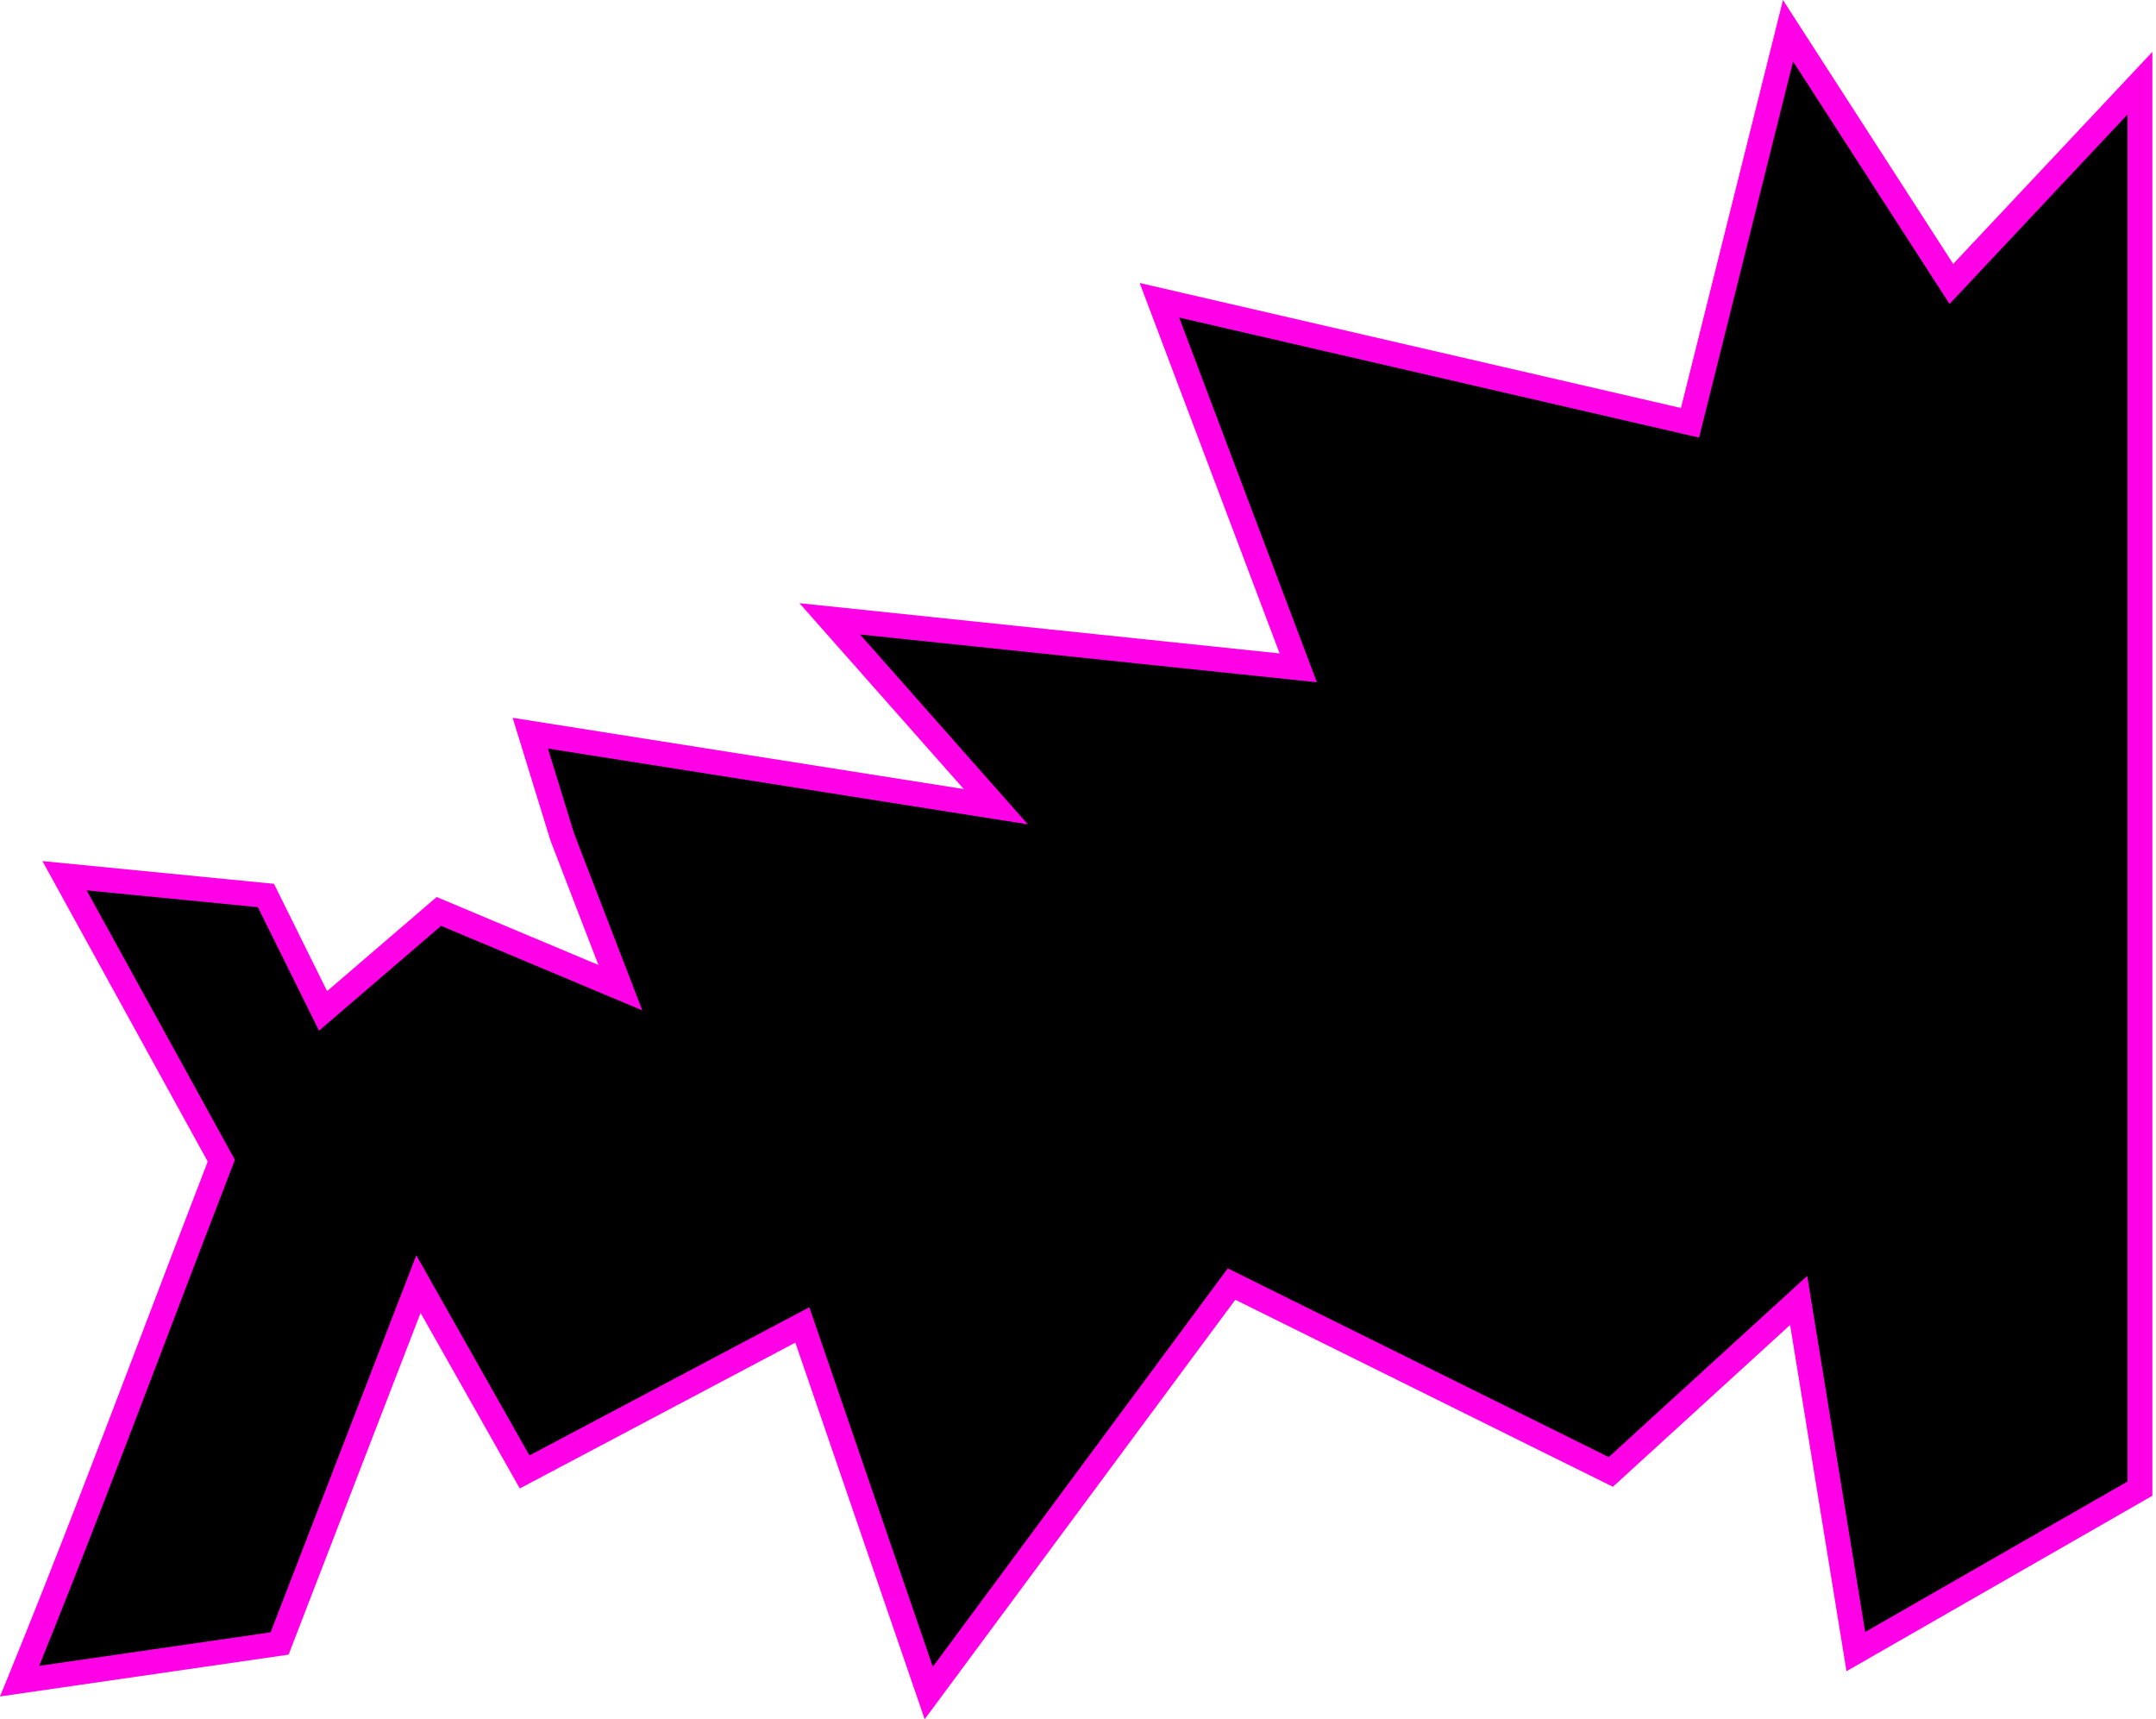
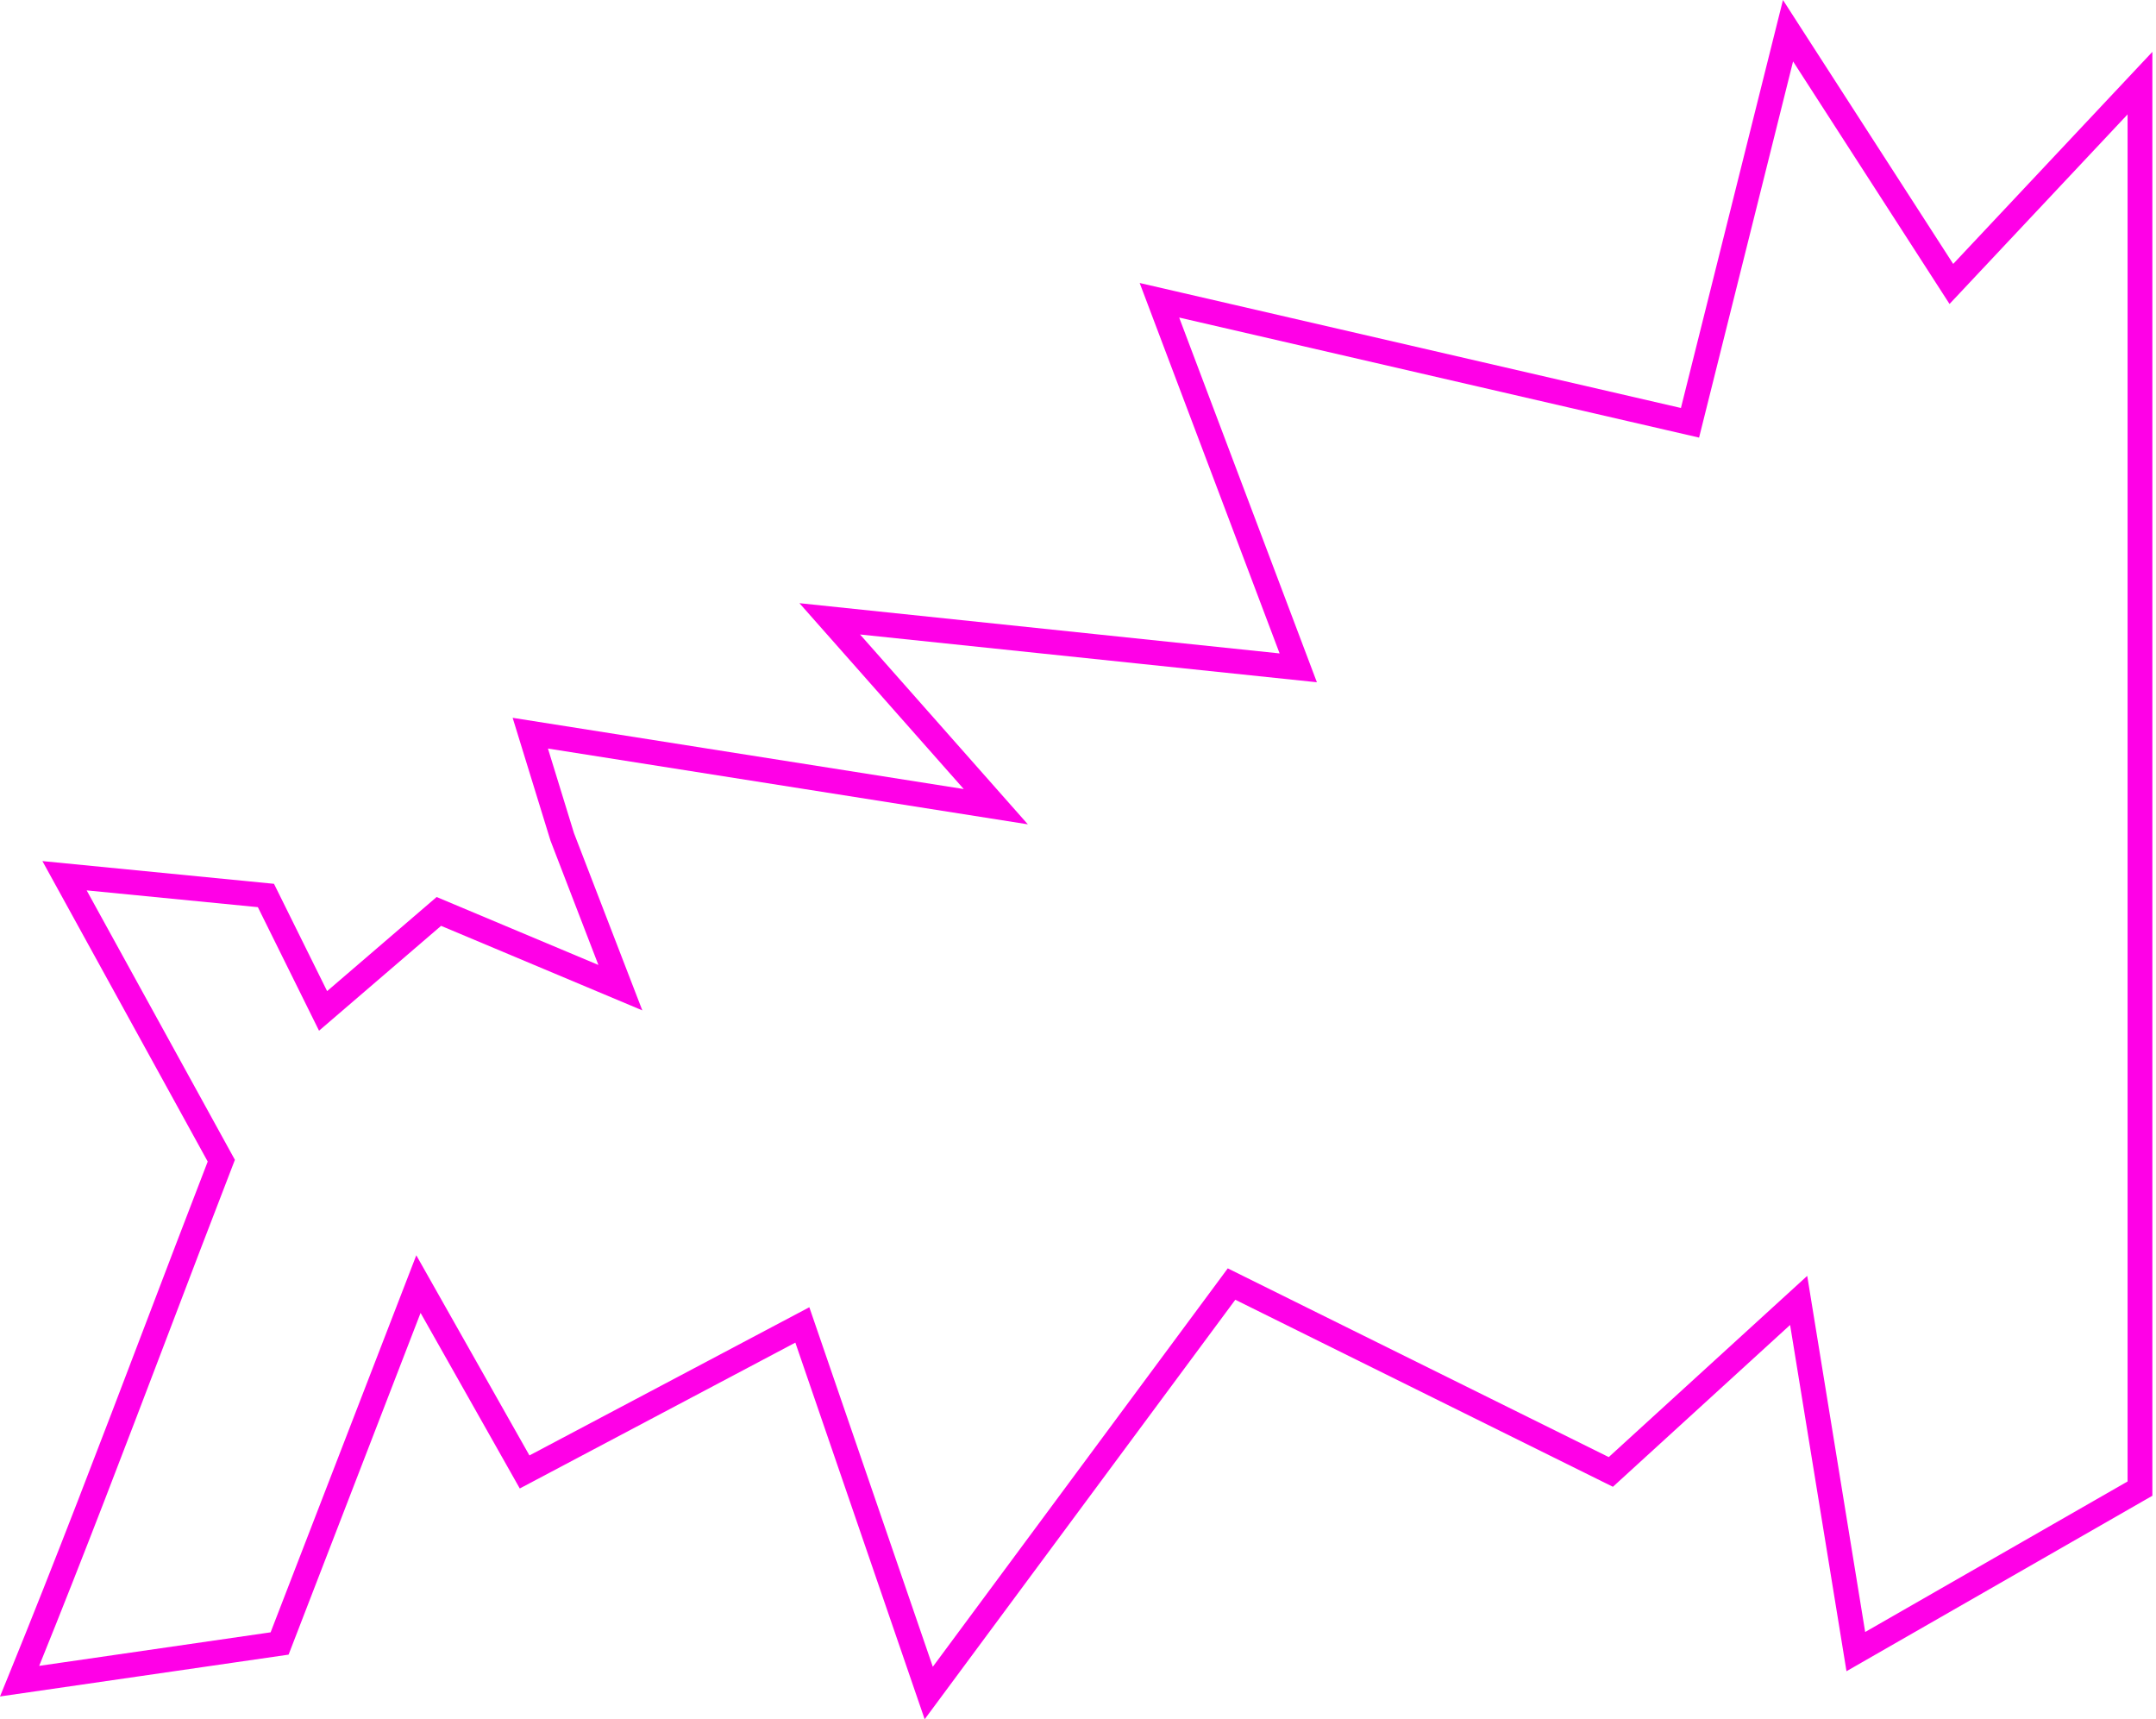
<svg xmlns="http://www.w3.org/2000/svg" id="Layer_2" data-name="Layer 2" viewBox="0 0 522.72 416.79">
  <defs>
    <style> .cls-1 { fill: #ff00e7; } </style>
  </defs>
-   <path d="M518.84,20.15v340.72c-22.97,13.17-45.93,26.34-68.89,39.51-4.62-28.38-9.24-56.76-13.86-85.14l-45.54,41.58c-30.66-15.18-61.31-30.36-91.96-45.54-24.47,33.05-48.95,66.09-73.42,99.14-10.21-29.75-20.44-59.49-30.65-89.24-22.44,11.88-44.89,23.76-67.33,35.64-8.58-15.18-17.16-30.36-25.74-45.54-11.22,29.04-22.44,58.08-33.66,87.12-21.01,3.04-42.02,6.09-63.03,9.13,17.05-41.76,32.62-84.11,48.9-126.17-12.67-23.03-25.34-46.05-38.01-69.08,16.27,1.6,32.55,3.19,48.83,4.79,4.62,9.33,9.24,18.65,13.86,27.98,9.36-8.04,18.71-16.08,28.07-24.12,14.67,6.16,29.33,12.32,44,18.48-4.69-12.17-9.39-24.35-14.08-36.52-2.58-8.39-5.17-16.78-7.75-25.16l112.86,17.82c-13.42-15.18-26.84-30.36-40.26-45.54,37.86,3.96,75.72,7.92,113.59,11.88-11.22-29.7-22.44-59.4-33.66-89.1,42.88,9.9,85.76,19.8,128.64,29.7,7.92-31.68,15.84-63.37,23.76-95.05,13.2,20.46,26.4,40.92,39.6,61.39,15.24-16.23,30.49-32.46,45.73-48.68Z" />
  <path class="cls-1" d="M224.19,416.79l-31.36-91.32-66.81,35.36-24.05-42.56-32,82.84L0,411.25l1.98-4.85c11.46-28.08,22.44-56.91,33.06-84.8,5-13.12,10.16-26.68,15.32-40.02L10.28,208.74l56.15,5.51,12.88,26.01,26.55-22.81,39.22,16.47-11.62-30.15-9.17-29.76,109.37,17.27-39.84-45.06,116.42,12.18c-6.83-18.08-13.66-36.15-20.49-54.23l-13.44-35.57,131.23,30.3L432.28,0l3.75,5.82c12.51,19.38,25.01,38.77,37.52,58.16,14.18-15.1,28.37-30.2,42.55-45.3l5.74-6.11v350.03l-1.51.86c-22.97,13.17-45.93,26.34-68.89,39.51l-3.76,2.16-13.67-83.94-42.96,39.23-1.84-.91c-24.89-12.32-49.77-24.65-74.65-36.97l-15.06-7.46c-11.74,15.85-23.48,31.7-35.22,47.55-12.24,16.52-24.48,33.04-36.71,49.57l-3.4,4.59ZM196.22,316.89l29.94,87.16c11.1-15,22.21-29.99,33.31-44.99,12.24-16.52,24.48-33.04,36.71-49.57l1.49-2.02,19.56,9.69c24.27,12.02,48.54,24.04,72.81,36.06l48.12-43.93,14.05,86.33c21.21-12.16,42.41-24.33,63.62-36.49V27.73c-13.51,14.38-27.03,28.77-40.54,43.16l-2.63,2.8-2.08-3.23c-11.95-18.53-23.9-37.05-35.85-55.57l-22.79,91.19-126.05-29.1,9.47,25.08c7.4,19.59,14.8,39.18,22.2,58.78l1.72,4.55-110.76-11.58,40.68,46.02-116.35-18.37,6.3,20.47,16.58,43-48.79-20.49-29.59,25.42-14.83-29.95-41.51-4.07,35.94,65.32-.5,1.3c-5.32,13.74-10.65,27.75-15.81,41.29-10.02,26.31-20.36,53.48-31.14,80.08l56.11-8.13,35.32-91.4,27.43,48.52,67.85-35.92Z" />
</svg>